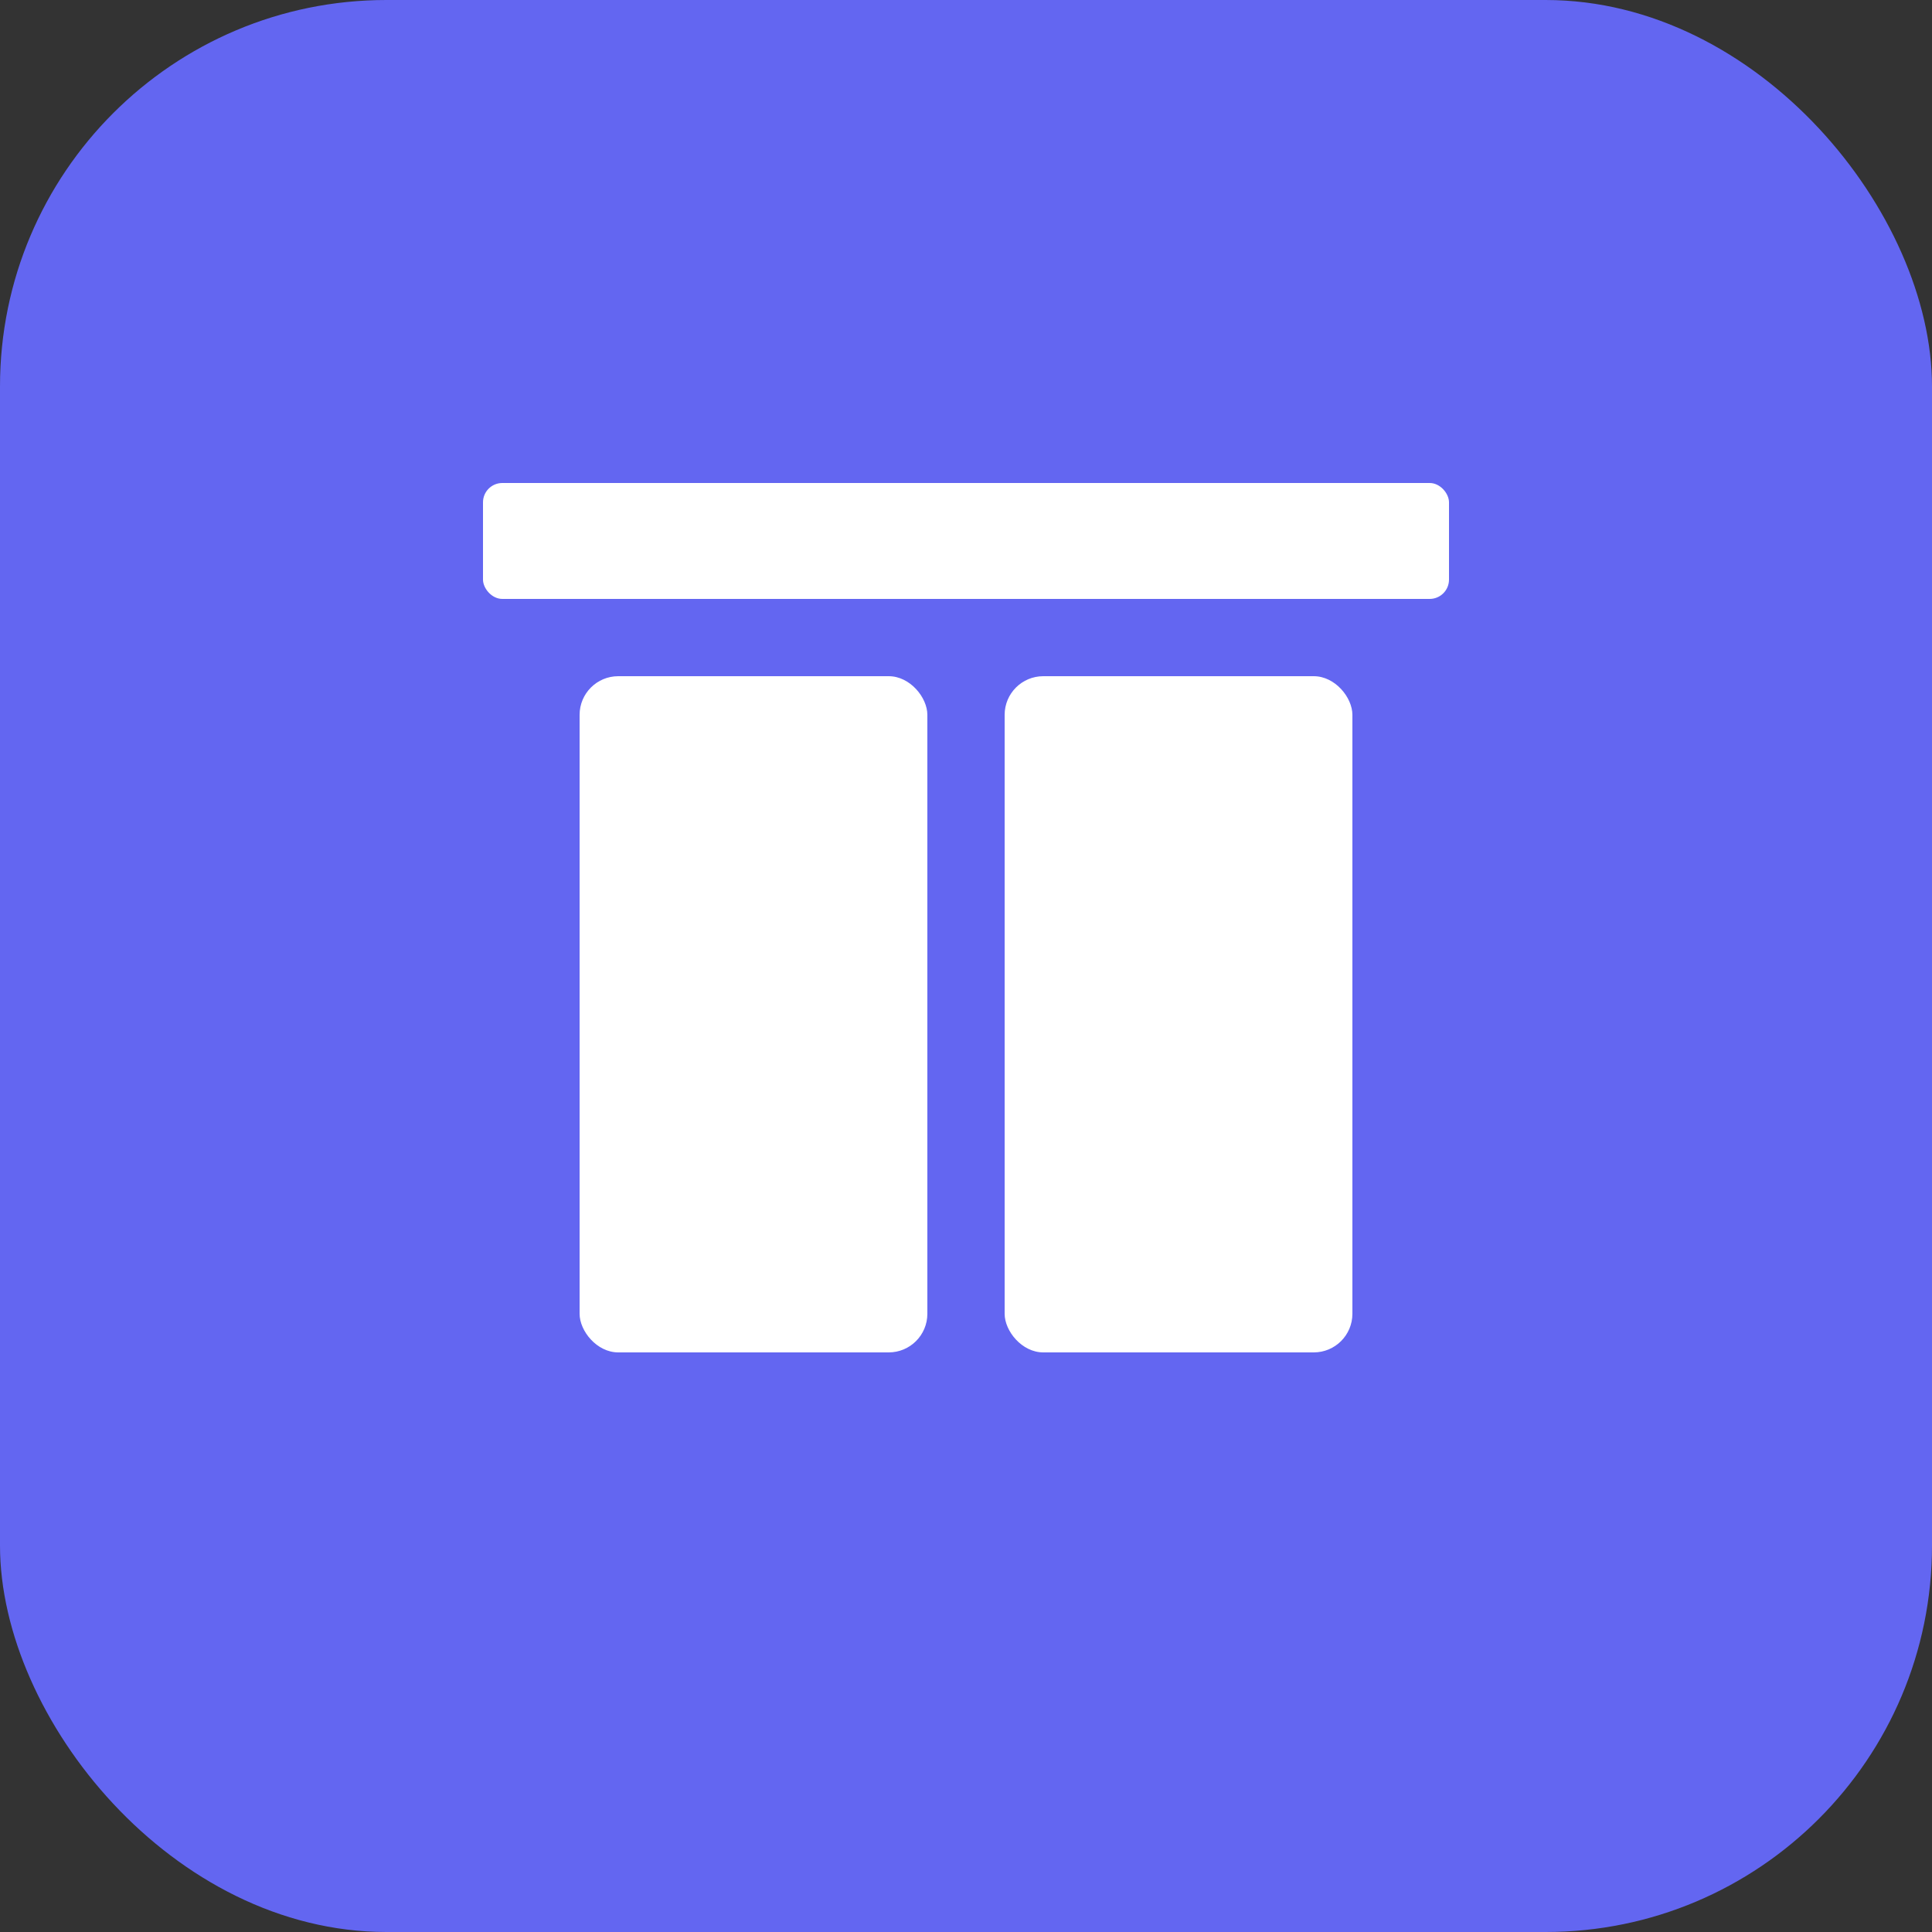
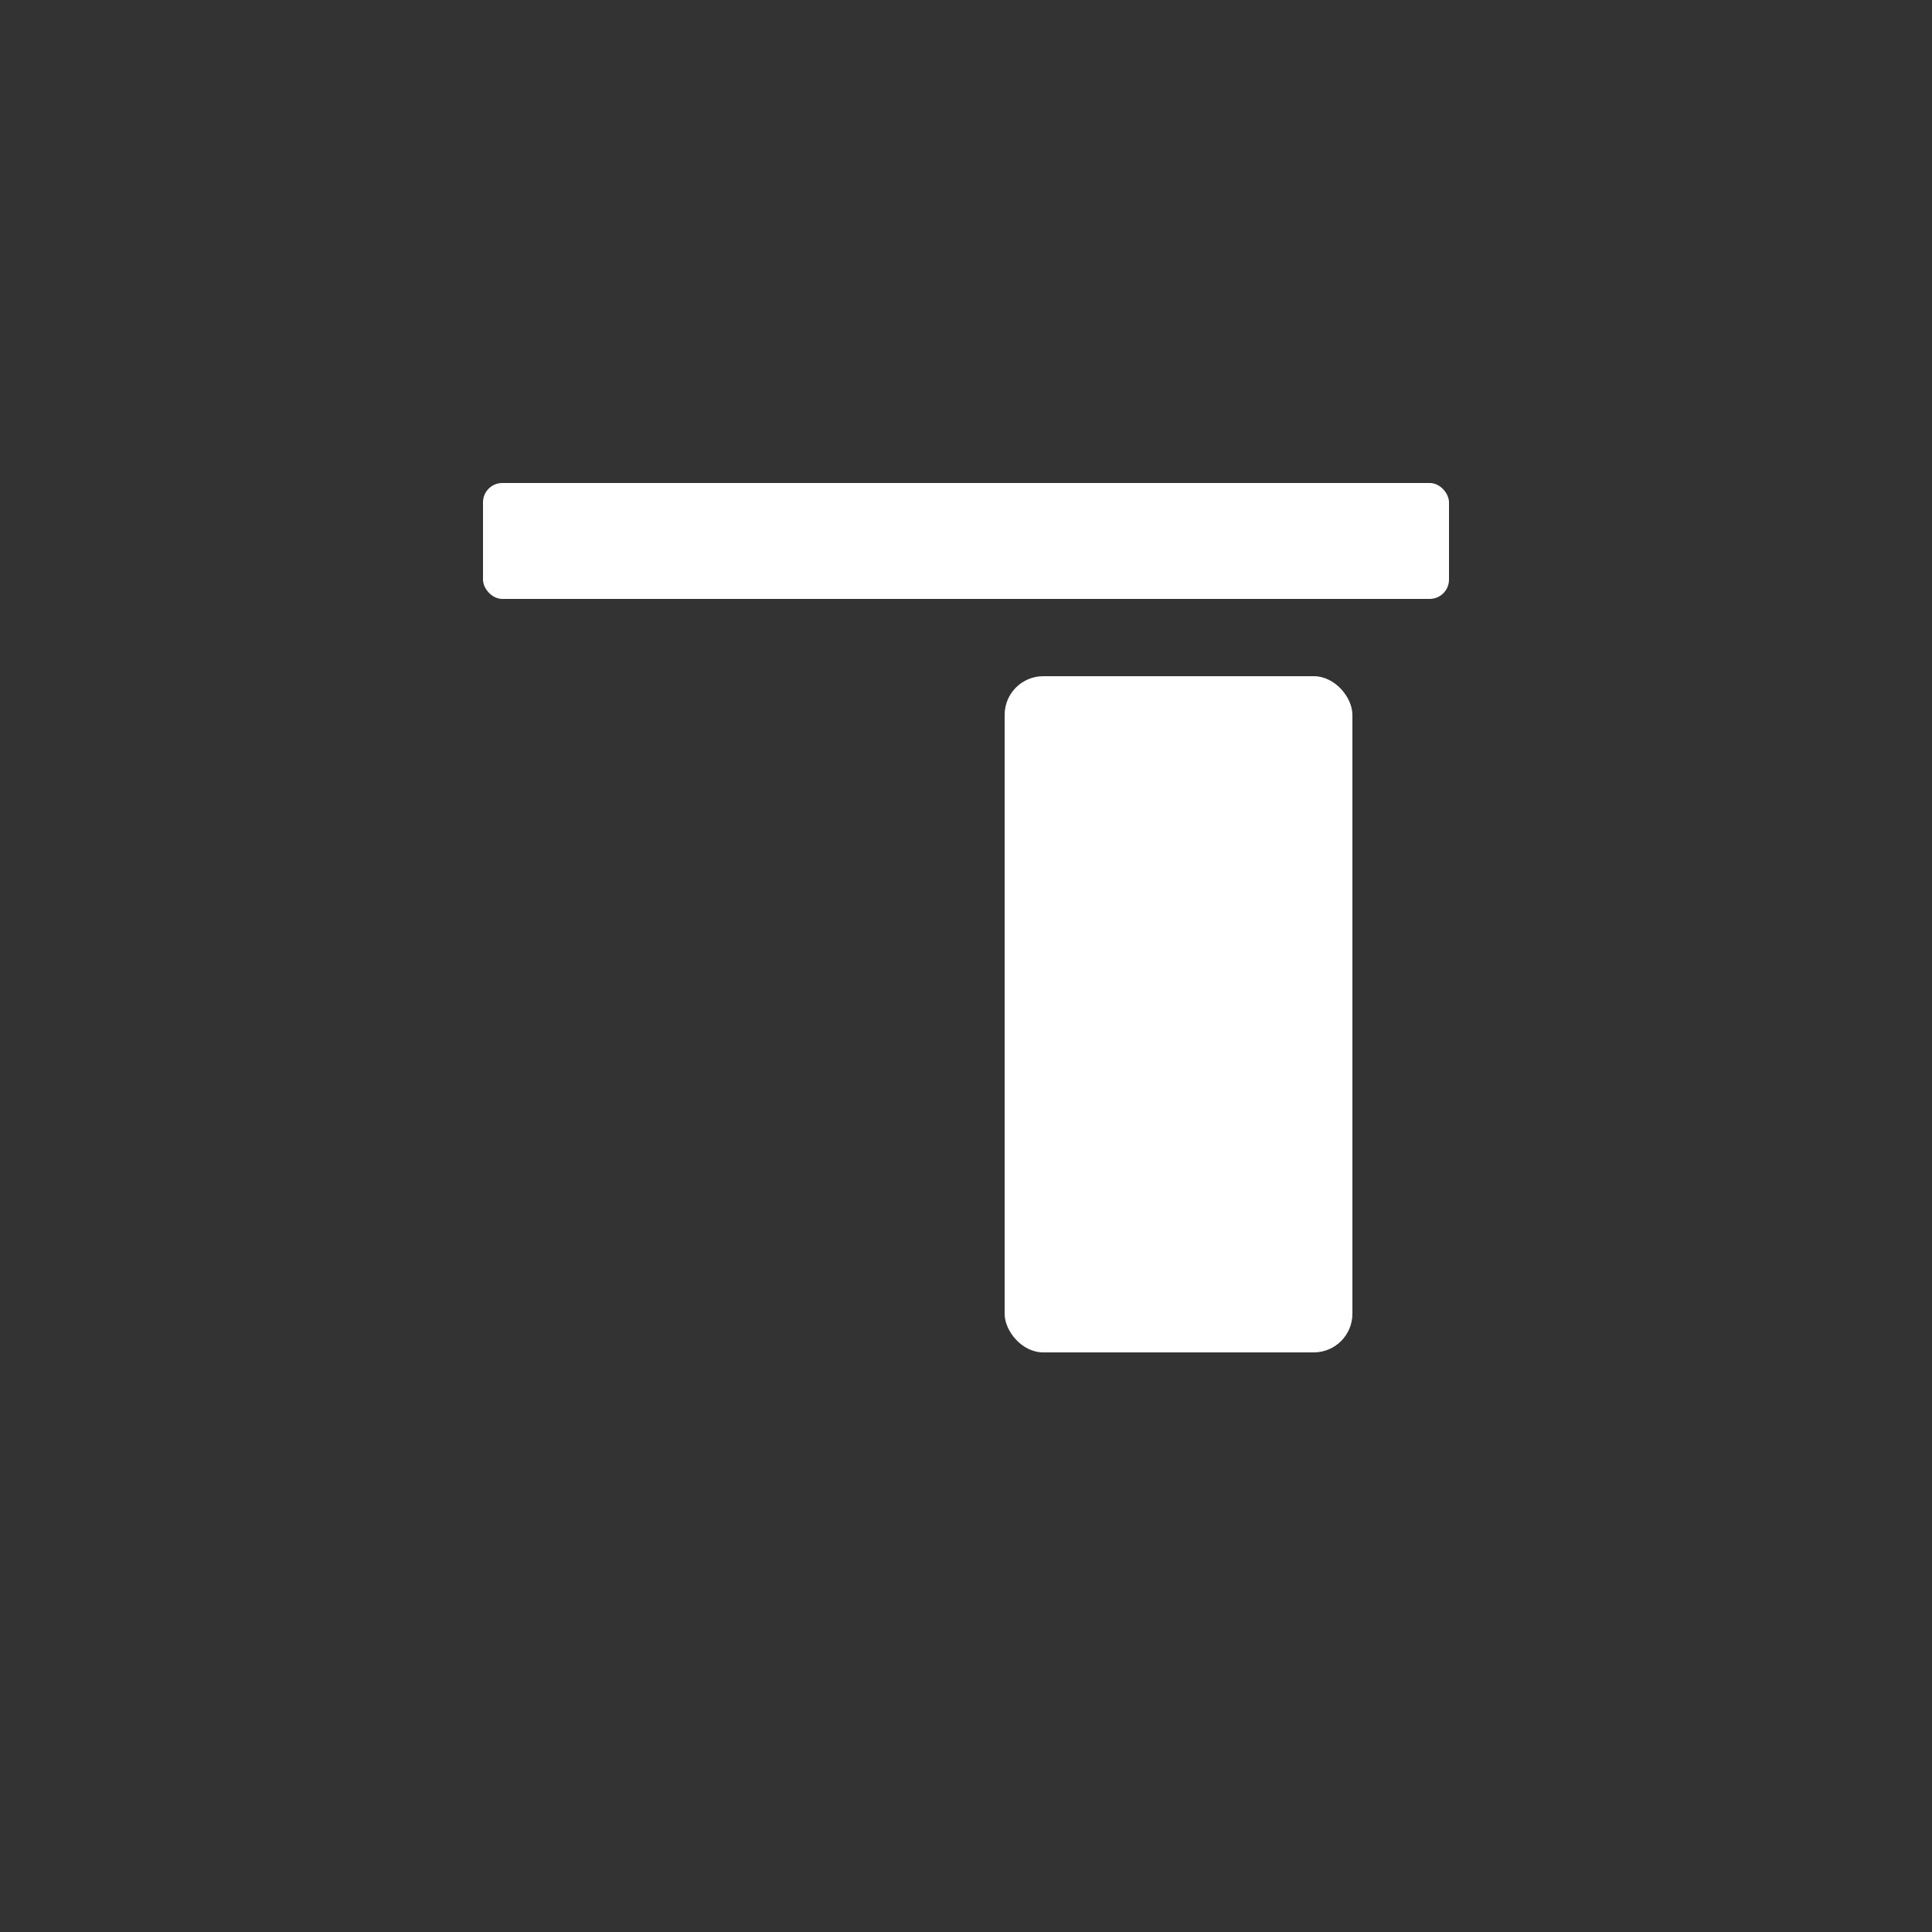
<svg xmlns="http://www.w3.org/2000/svg" viewBox="0 0 100 100" fill="none">
  <rect x="0" y="0" width="100" height="100" fill="#333333" stroke="none" />
-   <rect width="100" height="100" rx="20" fill="#6366F1" />
-   <rect x="30" y="35" width="18" height="35" rx="2" fill="white" />
  <rect x="52" y="35" width="18" height="35" rx="2" fill="white" />
  <rect x="25" y="25" width="50" height="6" rx="1" fill="white" />
</svg>